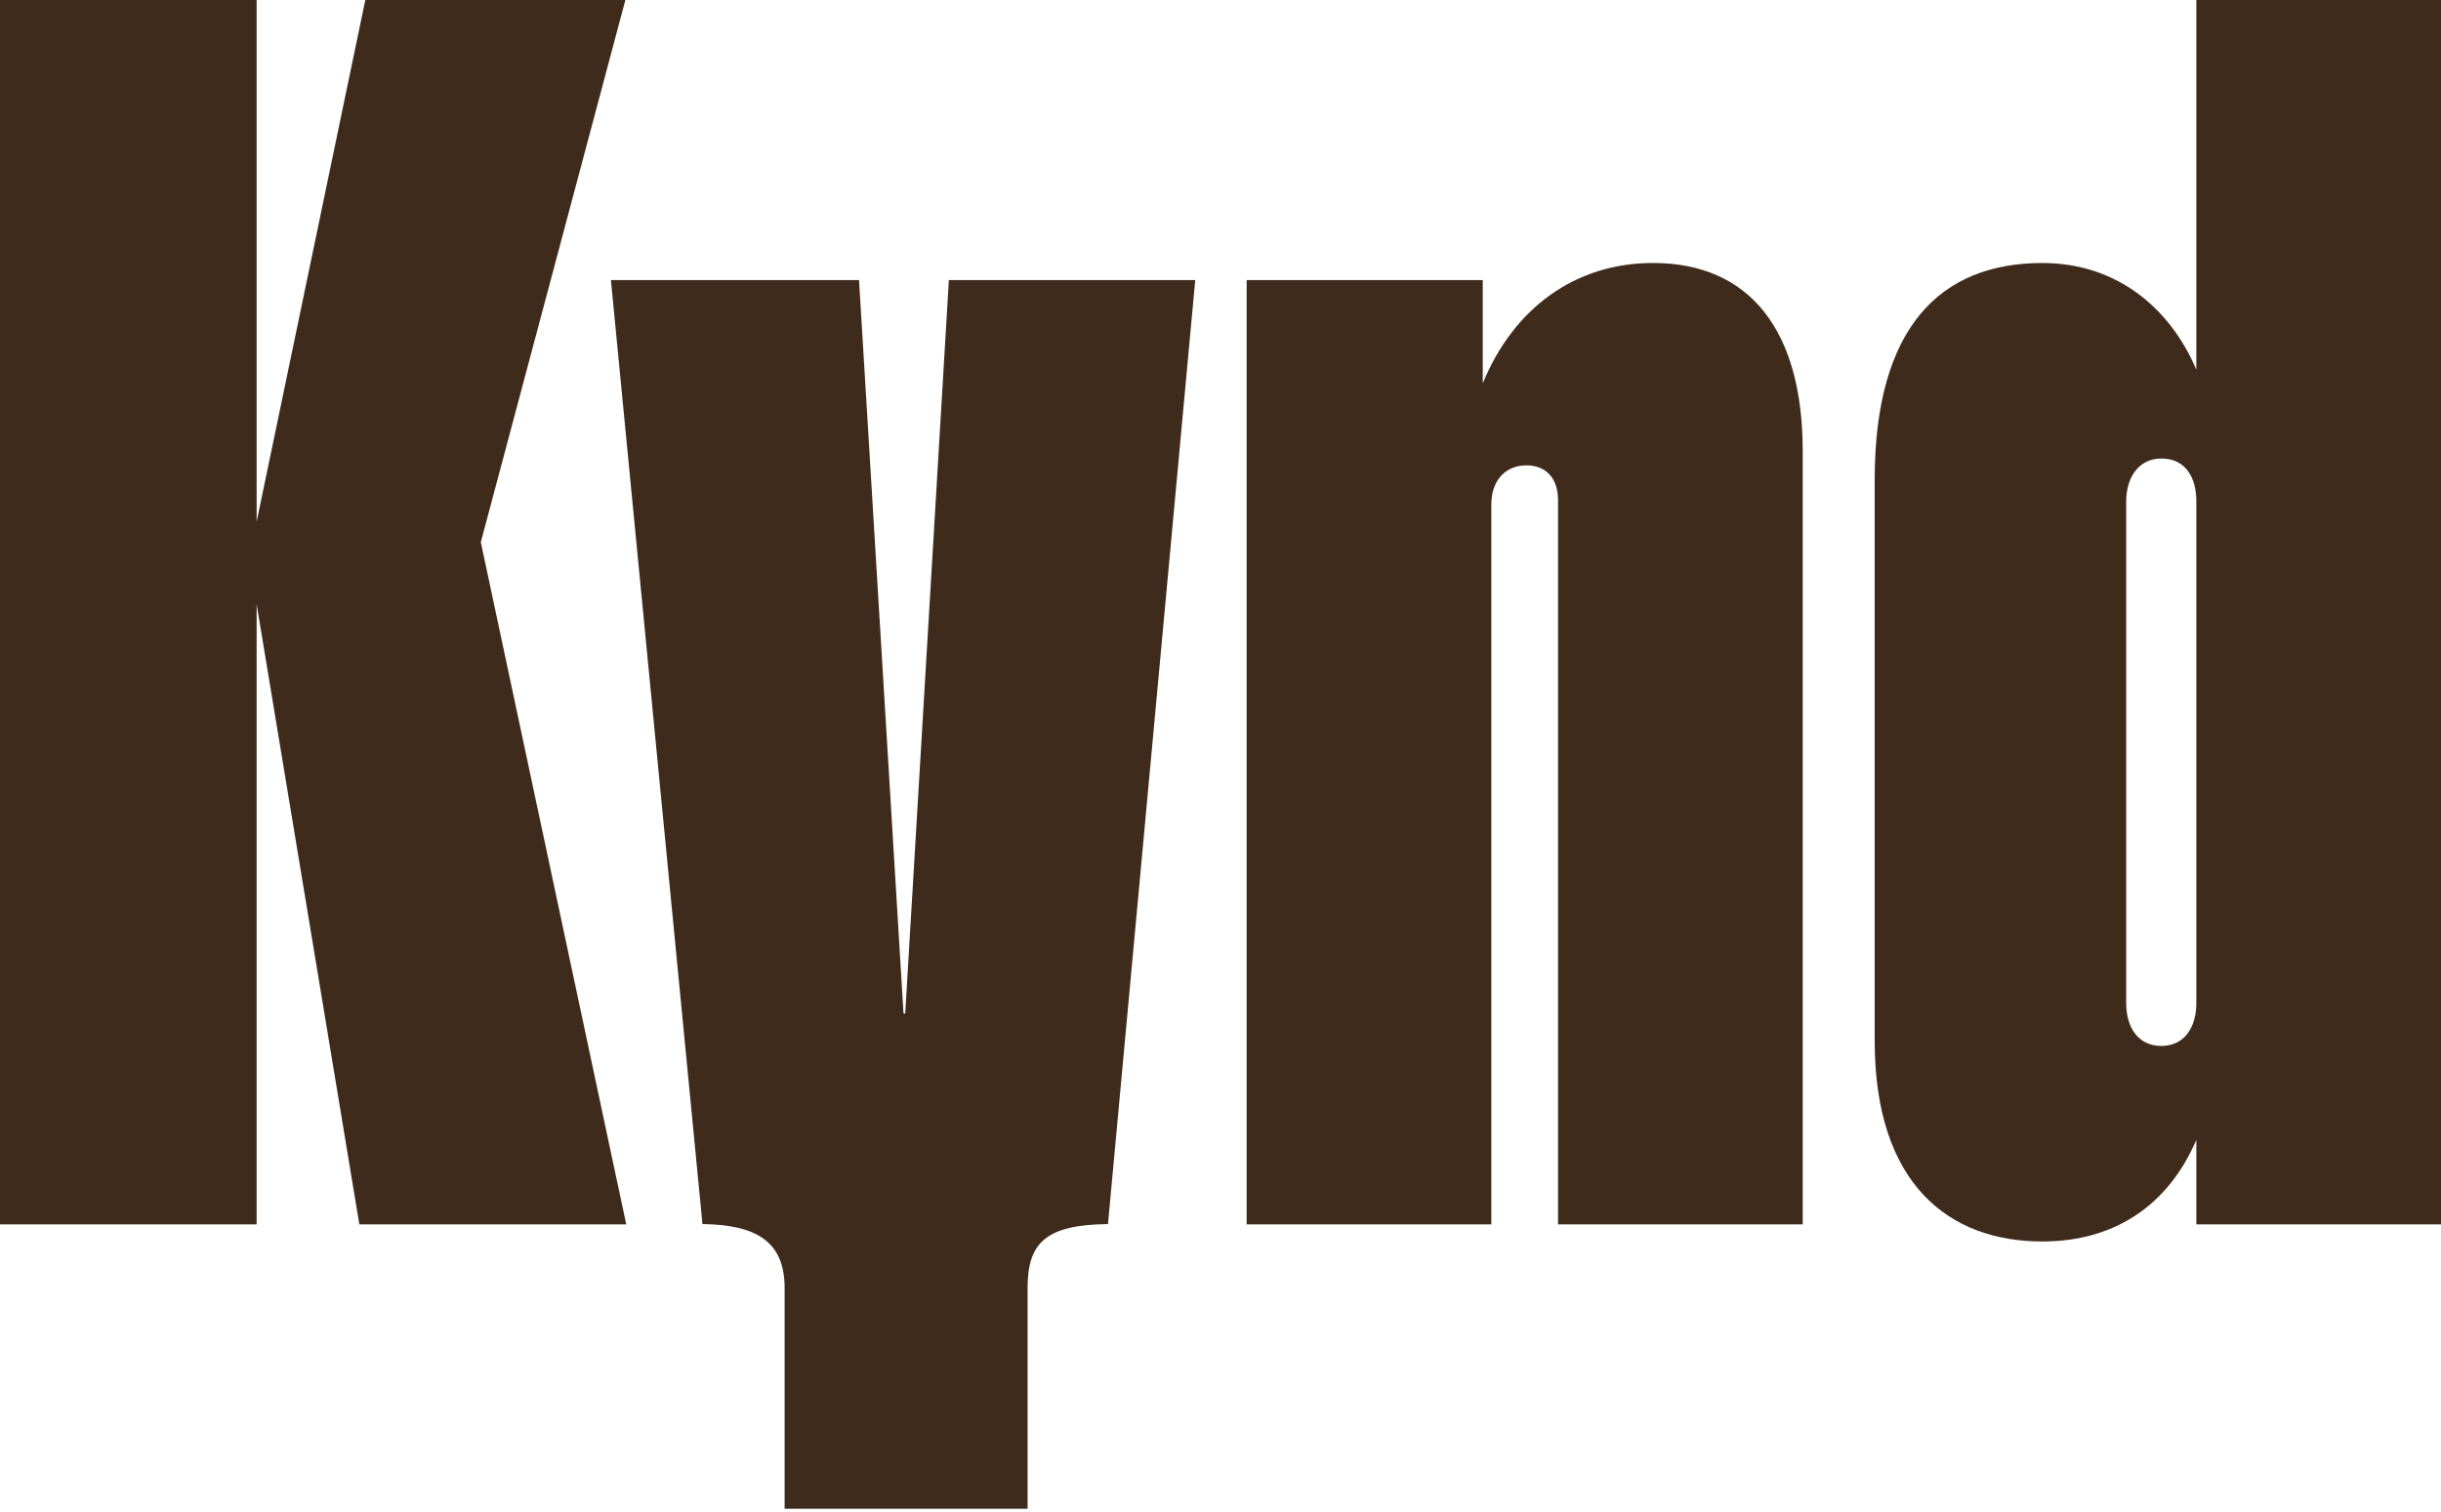
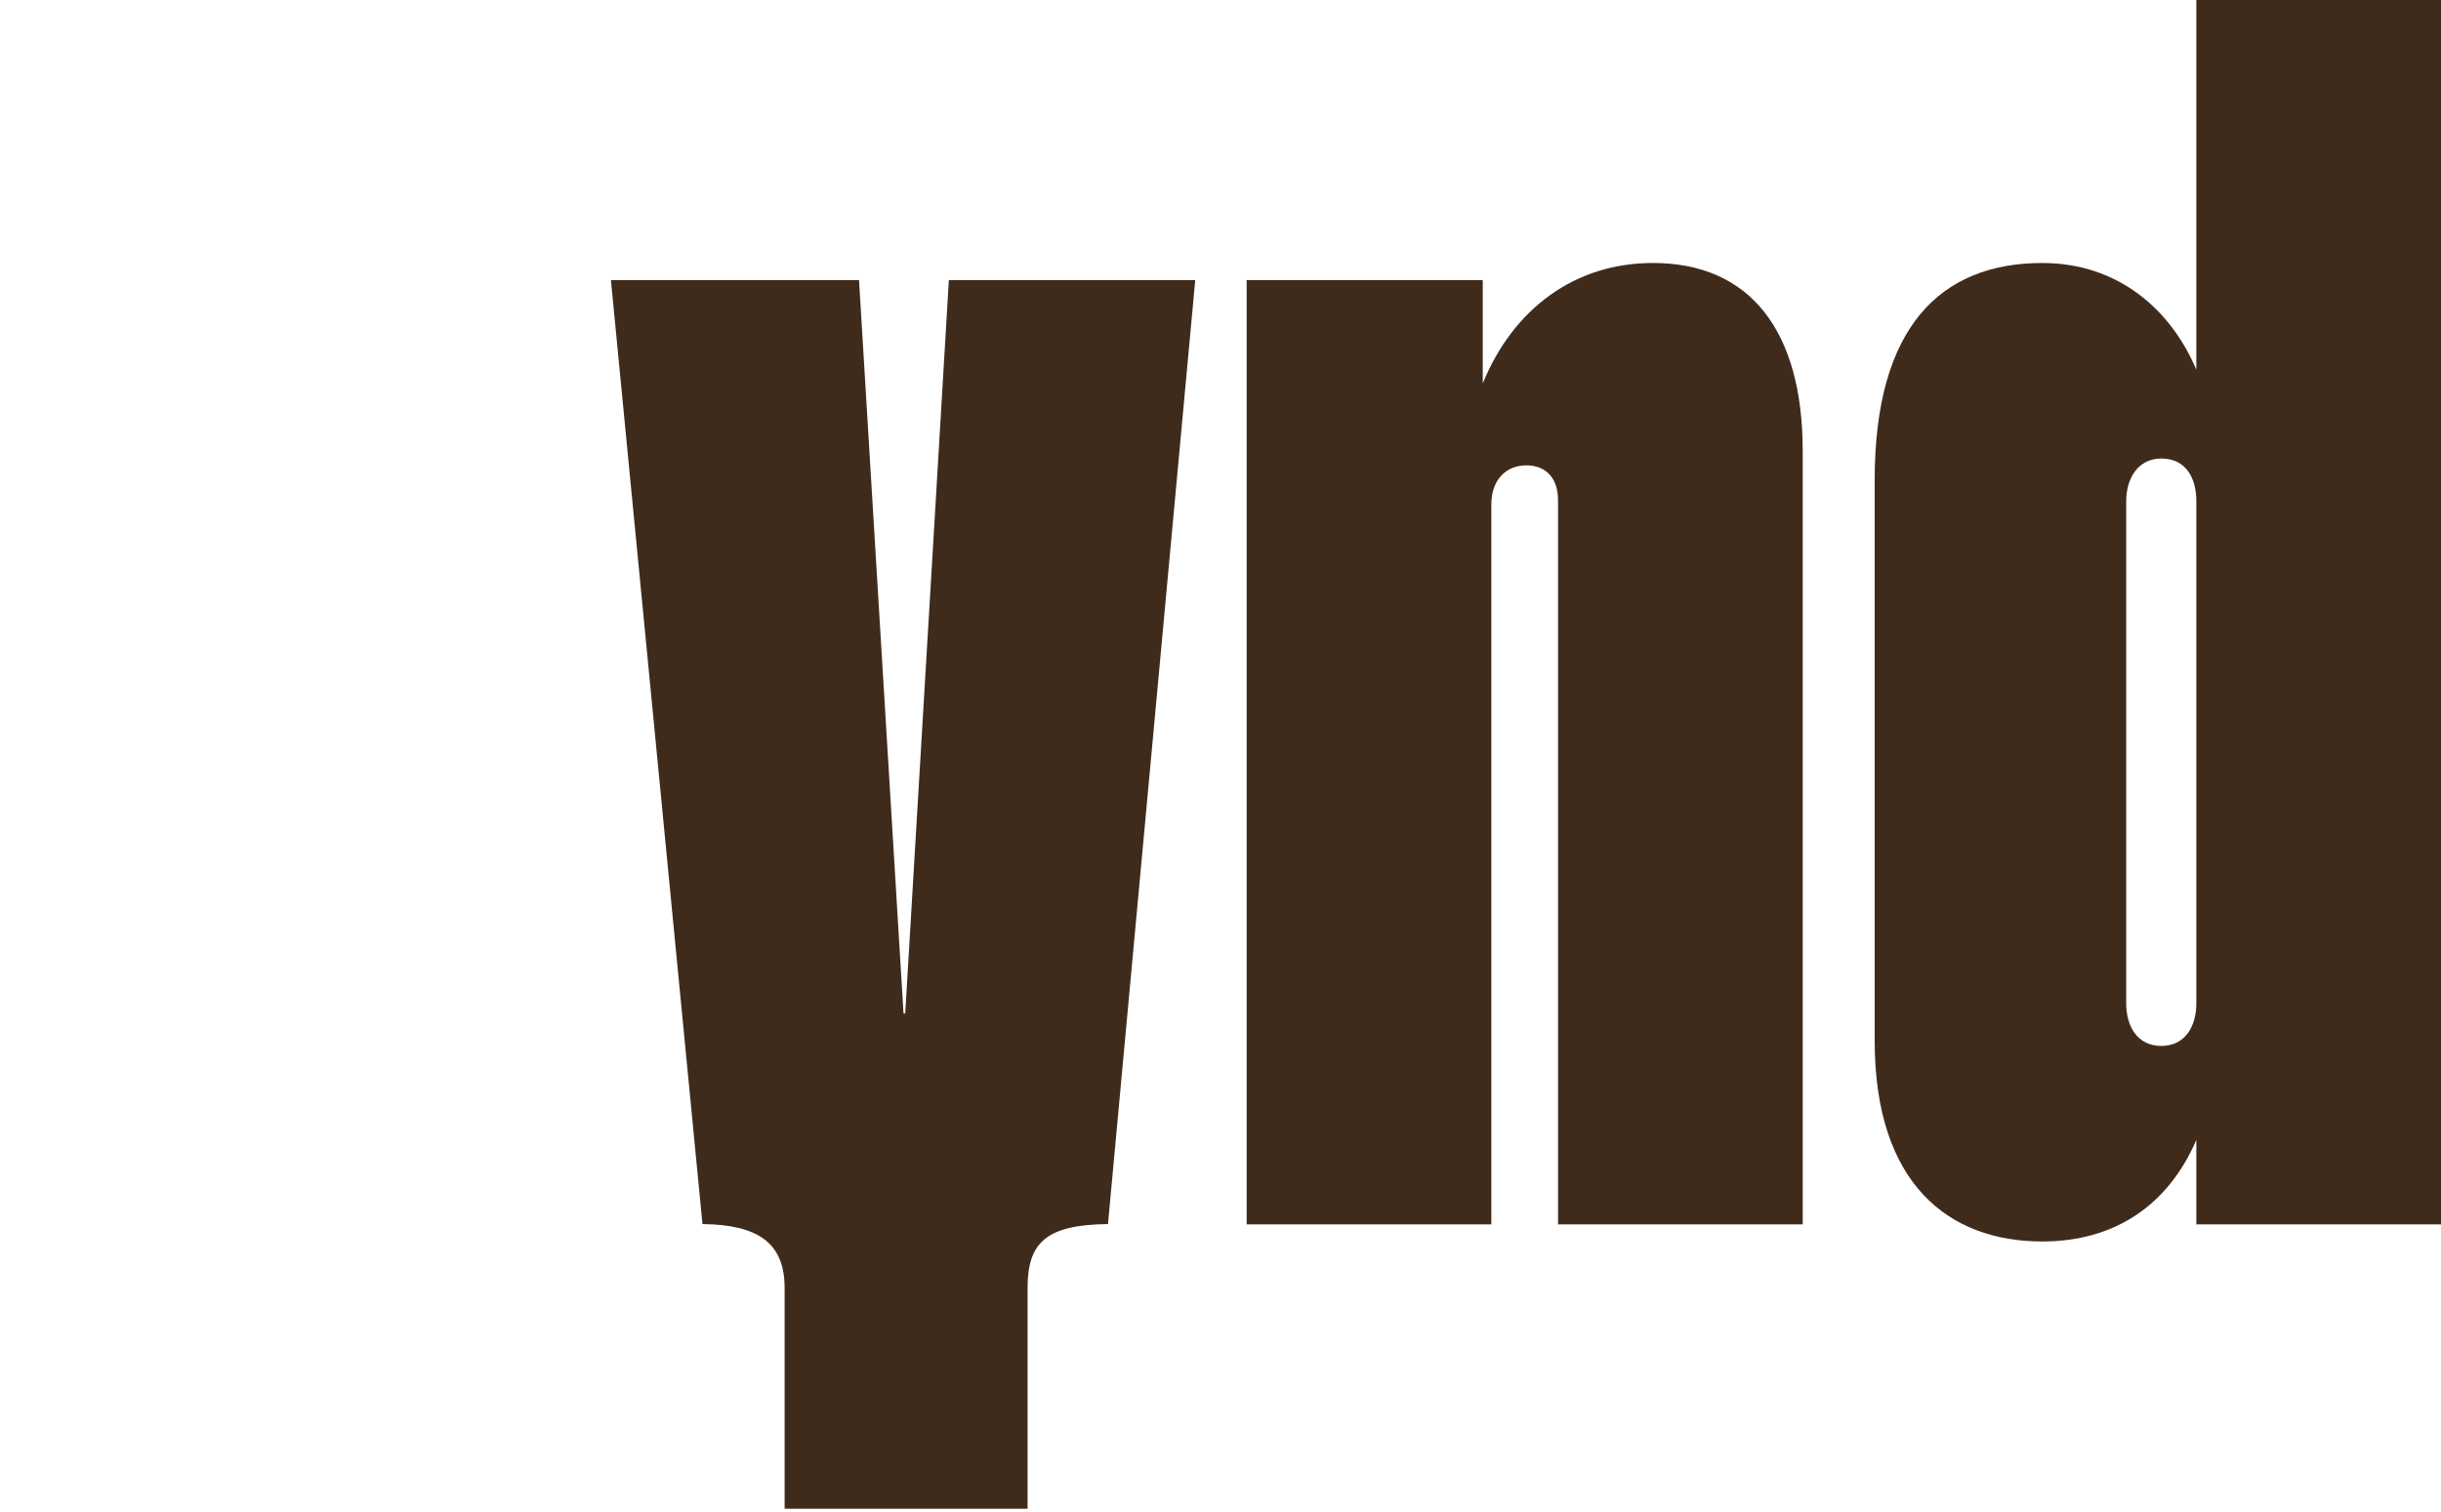
<svg xmlns="http://www.w3.org/2000/svg" fill="none" viewBox="0 0 665 412" height="412" width="665">
-   <path fill="#3F2B1C" d="M69.916 164.732V333.651H0V0H69.916V142.163L99.52 0H170.373L130.986 147.75L170.609 333.657H97.895L69.928 164.738L69.916 164.732Z" />
  <path fill="#3F2B1C" d="M191.372 333.569L166.433 76.323H234.023L246.145 276.191H246.61L258.497 76.323H325.621L301.848 333.569C284.868 333.768 279.943 338.685 279.943 351.022V411.145H213.755V351.022C213.755 338.691 206.546 333.756 191.378 333.569H191.372Z" />
  <path fill="#3F2B1C" d="M339.62 76.316H403.947V104.471C412.334 83.996 429.115 71.665 450.326 71.665C476.661 71.665 491.109 90.047 491.109 122.853V333.658H424.456V136.349C424.456 129.833 420.728 126.811 415.833 126.811C410.473 126.811 406.279 130.533 406.279 137.513V333.658H339.626V76.316H339.62Z" />
  <path fill="#3F2B1C" d="M510.719 283.633V130.767C510.719 89.117 528.667 71.67 556.398 71.67C576.907 71.67 591.356 84.236 598.347 100.754V0H665.001V333.657H598.347V310.624C590.655 328.542 575.971 338.315 556.398 338.315C530.764 338.315 510.719 322.491 510.719 283.633ZM588.794 285.027C595.32 285.027 598.347 279.676 598.347 273.395V136.583C598.347 130.303 595.55 124.952 588.794 124.952C582.503 124.952 579.24 130.303 579.24 136.583V273.395C579.24 279.676 582.267 285.027 588.794 285.027Z" />
</svg>